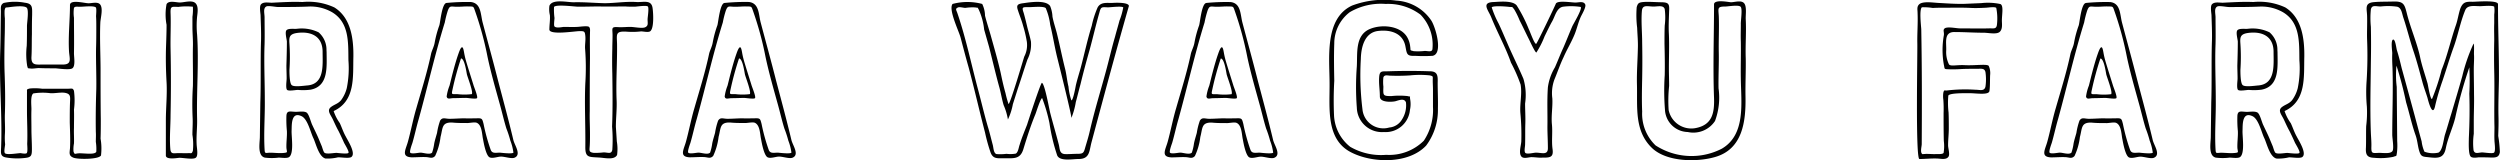
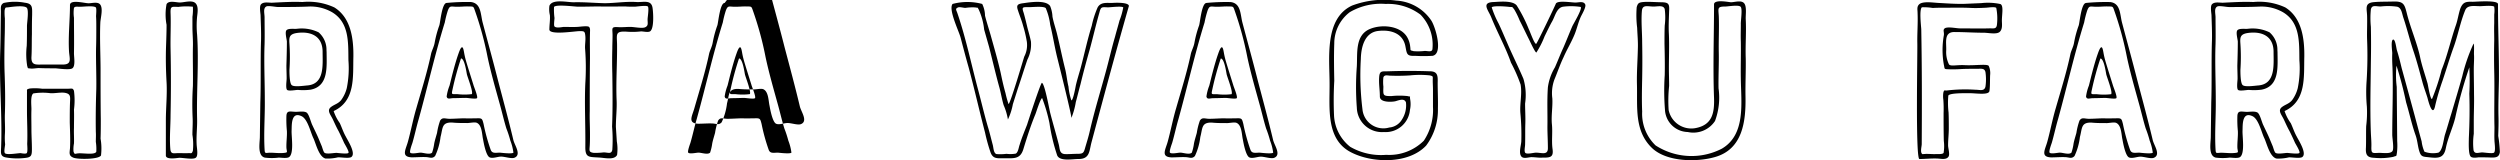
<svg xmlns="http://www.w3.org/2000/svg" width="234.043" height="14.999" viewBox="0 0 234.043 14.999">
-   <path id="パス_1195" data-name="パス 1195" d="M10.956-14.08c.088.11.022.682.022.836.022.33.022.66.022,1.012,0,.66,0,1.3-.022,1.958C10.956-9,11.022-7.7,11-6.424c-.044,1.32-.066,2.662-.044,3.982.022.33,0,.638,0,.946A4.407,4.407,0,0,1,11-.572c-.132.33-1.276.11-1.672.154C9-.4,8.976-.264,8.866-.594a2.853,2.853,0,0,1,.044-.748c.022-.484-.022-.968,0-1.452,0-.572.022-1.144,0-1.716a6.731,6.731,0,0,0,0-1.76c-.11-.286-.2-.2-.55-.2H5.918A5.02,5.02,0,0,0,4.774-6.49c-.352.088-.242.088-.264.418v1.606c0,1.056.066,2.112.022,3.146,0,.176.066.748-.044.88-.088.088-.462.022-.572,0-.264,0-1.32.2-1.474,0-.11-.132.022-.682.022-.836a6.251,6.251,0,0,1-.022-.9c.044-.638-.022-1.276,0-1.914.044-1.232.022-2.486-.022-3.74-.044-1.122-.022-2.31,0-3.432.022-.594.022-1.188.022-1.8a4.44,4.44,0,0,1-.022-.77c.088-.308.066-.22.374-.264.352-.044,1.43-.2,1.694.044.22.22.022,1.408.022,1.716,0,.616,0,1.232-.022,1.848A6.8,6.8,0,0,0,4.532-8.6c.088.264,0,.2.33.242.242.022.528-.044.77-.044.528.022,1.034.022,1.54.022.33.022,1.342.176,1.584,0,.308-.2.154-1.034.154-1.408.022-1.122,0-2.222,0-3.322a3.246,3.246,0,0,1,0-.924c.088-.154.286-.11.506-.11C9.7-14.124,10.736-14.278,10.956-14.08Zm-2.42-.22c0,1.43-.176,2.9-.088,4.356.044.638.286,1.188-.528,1.21H6.05c-.682,0-1.144.11-1.122-.682.044-.7.022-1.452.044-2.156,0-.616,0-1.21.022-1.826,0-.66.066-1.034-.682-1.122a4.984,4.984,0,0,0-1.98.022c-.33.176-.264.462-.264.792-.022,1.3-.022,2.6-.066,3.894-.088,2.926.2,5.874.088,8.8-.022.572-.11.9.528.99A6.2,6.2,0,0,0,4.422,0c.506-.066.55-.264.55-.814,0-.616-.044-1.232-.044-1.848,0-.638-.022-1.254,0-1.892,0-.374-.11-1.276.176-1.474A5.576,5.576,0,0,1,6.71-6.05c.418.022.9-.088,1.3-.044.616.088.55.374.528.924-.022.616-.022,1.232-.022,1.848.022.814.066,1.606.022,2.42-.044.462-.132.726.352.9C9.35.154,11.22.154,11.44-.22A5.506,5.506,0,0,0,11.4-1.8c.022-.616.022-1.21.022-1.826-.022-1.5-.022-3.014-.022-4.532,0-1.5-.088-2.992-.022-4.51.022-.44.308-1.408-.066-1.738-.264-.22-.792-.044-1.078-.066C9.9-14.476,8.536-14.85,8.536-14.3Zm11.506.154A4.685,4.685,0,0,1,20-13.2v.946c0,.616.066,1.254.044,1.87-.022,1.21.022,2.442,0,3.652A27.993,27.993,0,0,0,20.02-3.7c.022.528-.022,1.012-.022,1.54a5.761,5.761,0,0,1,.044,1.5c-.11.286-.11.22-.418.22-.264.022-.55,0-.814,0-.528-.022-.836.176-.88-.4-.088-1.034.022-2.134.022-3.19.044-2.046.044-4.136,0-6.182-.022-1.122.044-2.244,0-3.366-.022-.638.132-.572.726-.55A5.72,5.72,0,0,1,20.042-14.146ZM17.512-.22c0,.418,1.012.242,1.232.22.33-.022,1.364.2,1.584-.022.242-.2.066-.99.066-1.254-.044-.792.066-1.584.044-2.376-.066-2.618.176-5.258,0-7.876a8.716,8.716,0,0,1,0-1.694c.044-.374.154-.99-.176-1.276s-1.056-.044-1.43-.044-1.034-.22-1.254.154a5.2,5.2,0,0,0,0,1.936c0,.638-.022,1.254-.044,1.892-.044,1.166-.022,2.332.044,3.476.066,1.188-.066,2.42-.066,3.608ZM34.606-.462c-.088.132-1.034,0-1.122,0-.264,0-.88.132-1.1,0-.132-.066-.242-.594-.308-.7-.088-.22-.176-.418-.264-.638-.176-.418-.4-.858-.594-1.276-.132-.264-.286-.946-.506-1.144-.22-.176-.726-.088-1.012-.088-.506,0-.858-.176-.9.352a10.675,10.675,0,0,0,.044,1.452c.022.528-.066,1.056-.044,1.584.044.4.154.418-.242.462-.44.044-.88-.022-1.32-.022-.418.022-.462.11-.484-.33-.088-1.54.044-3.1.022-4.642,0-1.716-.088-3.476-.022-5.192.022-.836,0-1.672,0-2.508,0-.352-.154-.836.154-1.012.176-.11.858.044,1.1.044.968,0,1.936,0,2.9-.044a4.075,4.075,0,0,1,2.156.528c1.628.968,1.518,2.838,1.54,4.51a9.377,9.377,0,0,1-.154,2.6,3.271,3.271,0,0,1-.528,1.122c-.286.352-.638.4-.968.66-.4.33,0,.726.2,1.166.176.374.33.726.528,1.078.176.352.352.726.506,1.078C34.254-1.276,34.694-.594,34.606-.462ZM32.56-9.944v-.264a1.452,1.452,0,0,1-.022.308,2.145,2.145,0,0,0-.726-1.848,3.611,3.611,0,0,0-2.046-.33c-.308.022-.858-.066-.99.176-.11.22.044.77.066,1.012,0,.748-.022,1.5-.044,2.244,0,.4.022.814.022,1.232,0,.2-.11.9.044,1.056.154.132.814,0,1.012,0a5.365,5.365,0,0,0,1.188-.022C32.78-6.71,32.56-8.58,32.56-9.944Zm1.232,6.688a4.155,4.155,0,0,1-.572-1.122c2.046-.946,1.8-3.19,1.848-5.082.022-1.672-.22-3.652-1.782-4.62a5.8,5.8,0,0,0-2.992-.506c-.946-.044-1.914.022-2.86.066-.33,0-.814-.11-1.034.176-.132.2-.044.726-.022.968.022.792.066,1.584.044,2.4-.066,1.936,0,3.916-.066,5.808l-.044,3.256c-.022.616-.22,1.716.462,1.892a5.125,5.125,0,0,0,1.3,0c.242,0,.748.088.968-.044.484-.33.22-1.936.242-2.464s-.066-1.848.946-1.364c.572.286.836,1.54,1.1,2.068C31.57-1.3,31.834-.11,32.45.066a4.2,4.2,0,0,0,1.166-.11c.264-.022,1.078.132,1.276-.044.418-.352-.33-1.5-.528-1.892C34.122-2.4,33.99-2.838,33.792-3.256ZM32.186-9.922c0,1.232.2,3.014-1.43,3.146-.308.022-1.276.176-1.474-.044-.2-.2-.2-1.166-.2-1.408a18.09,18.09,0,0,0,0-2.442c-.044-.594-.022-.9.66-1.012C31.086-11.88,32.186-11.4,32.186-9.922ZM50.05-.484c-.11.132-1.056.022-1.254,0-.418,0-.748.11-.88-.286a17.537,17.537,0,0,1-.66-2.4c-.132-.506-.132-.55-.682-.528-.374,0-.726.022-1.078,0-.484,0-.968.044-1.43.044-.418,0-.66-.176-.88.176A6.217,6.217,0,0,0,42.9-2.332c-.088.33-.2.66-.264.99a4.48,4.48,0,0,1-.2.858c-.22.22-.814,0-1.078,0-.2,0-.836.154-.968,0-.088-.11.154-.77.2-.9.22-.748.374-1.5.594-2.244C42.02-6.644,42.7-9.7,43.626-12.672a9.3,9.3,0,0,1,.286-1.122c.176-.44.242-.374.7-.352.44.022.858-.044,1.3-.022.4,0,.4,0,.528.374A30.4,30.4,0,0,1,47.63-9.438c.308,1.452.726,2.9,1.122,4.334.22.77.4,1.584.638,2.354a9.932,9.932,0,0,1,.374,1.144A4.677,4.677,0,0,1,50.05-.484Zm-3.41-5.1c.11-.132-.286-1.056-.33-1.232l-.462-1.474c-.132-.44-.286-.9-.374-1.342-.088-.418-.154-1.32-.572-.11-.4,1.122-.77,2.772-.836,2.992A4.3,4.3,0,0,0,43.8-5.742c.066.308.33.154.66.154.4,0,.77-.022,1.166-.022C45.782-5.61,46.552-5.478,46.64-5.588ZM43.8-14.5c-.44,0-.594,1.8-.682,2.09a9.848,9.848,0,0,0-.44,1.628c-.066.374-.242.682-.33,1.012-.352,1.694-.9,3.432-1.386,5.126-.308,1.034-.506,2.112-.792,3.146-.2.726-.66,1.408.352,1.452.462,0,.924-.044,1.364-.022.352.022.572.176.836-.11a5.772,5.772,0,0,0,.506-1.782c.22-.814.088-1.386,1.1-1.342.44.044.88.044,1.32.044.242.022.748-.11.968-.022.506.22.484,1.1.594,1.562.066.374.264,1.43.572,1.65.264.176.792-.044,1.078-.044.352-.022,1.034.242,1.32.088.616-.286,0-1.122-.132-1.628C49.61-3.5,49.1-5.368,48.62-7.194c-.462-1.826-.968-3.652-1.452-5.478-.2-.77-.132-1.8-1.1-1.914A19.51,19.51,0,0,0,43.8-14.5Zm2.354,8.536a5.606,5.606,0,0,1-1.364,0c-.528,0-.55.066-.44-.44a27.441,27.441,0,0,1,.792-2.9c.33,0,.506,1.254.55,1.474C45.738-7.59,46.31-6.16,46.156-5.962Zm16.478-8.206c.132.132-.022,1.012-.022,1.21,0,.352.088.572-.2.726-.264.154-1.056-.022-1.408-.022-.374,0-.77.044-1.144.022-.7-.044-.528.11-.528.77,0,.4-.022.814-.022,1.232-.022.792-.022,1.584,0,2.354.022,1.672.044,3.3-.022,4.95a14.426,14.426,0,0,1,.022,2.178c-.088.44-.4.242-.814.242a6.654,6.654,0,0,1-.924.044c-.484-.066-.4-.22-.374-.682.022-.374.022-.726.022-1.078,0-.726-.044-1.43-.022-2.134,0-1.65,0-3.322.022-4.972,0-.792-.022-1.562,0-2.354,0-.2.044-.44-.088-.572-.154-.132-.924,0-1.122,0-.418.022-.836,0-1.254,0-.2.022-.7.132-.858-.044-.088-.088,0-.66,0-.792a5.578,5.578,0,0,1-.044-1.034c.2-.264,1.936-.022,2.266-.022.66,0,1.32-.022,1.958-.022.814.022,1.628,0,2.464,0,.286.022.572.022.836.022C61.578-14.146,62.48-14.3,62.634-14.168Zm-9.218,2.156c0,.55,2.4.154,2.816.154.44,0,.506,0,.55.44.044.4-.044.792-.022,1.188A22.668,22.668,0,0,1,56.782-7c-.088,1.958.022,3.96,0,5.918-.022,1.1.33.99,1.3,1.056.506.022,1.408.264,1.672-.242A4.149,4.149,0,0,0,59.73-1.54L59.642-2.9c0-.858.11-1.694.066-2.552-.066-1.738.066-3.5.044-5.214-.022-.9-.176-1.21.9-1.144A6.841,6.841,0,0,0,62-11.836c.22,0,.638.11.836,0,.4-.242.308-1.738.242-2.178-.11-.836-.88-.528-1.518-.572-1.012-.066-2,.11-2.992.11-.946-.022-1.892-.11-2.838-.088-.594.022-2.024-.352-2.31.33a2.376,2.376,0,0,0,.044.88C53.5-12.892,53.416-12.474,53.416-12.012ZM76.076-.484c-.11.132-1.056.022-1.254,0-.418,0-.748.11-.88-.286a17.537,17.537,0,0,1-.66-2.4c-.132-.506-.132-.55-.682-.528-.374,0-.726.022-1.078,0-.484,0-.968.044-1.43.044-.418,0-.66-.176-.88.176a6.217,6.217,0,0,0-.286,1.144c-.088.33-.2.66-.264.99a4.48,4.48,0,0,1-.2.858c-.22.22-.814,0-1.078,0-.2,0-.836.154-.968,0-.088-.11.154-.77.2-.9.22-.748.374-1.5.594-2.244.836-3.014,1.518-6.072,2.442-9.042a9.305,9.305,0,0,1,.286-1.122c.176-.44.242-.374.7-.352.44.022.858-.044,1.3-.022.4,0,.4,0,.528.374a30.4,30.4,0,0,1,1.188,4.356c.308,1.452.726,2.9,1.122,4.334.22.77.4,1.584.638,2.354a9.931,9.931,0,0,1,.374,1.144A4.677,4.677,0,0,1,76.076-.484Zm-3.41-5.1c.11-.132-.286-1.056-.33-1.232l-.462-1.474c-.132-.44-.286-.9-.374-1.342-.088-.418-.154-1.32-.572-.11-.4,1.122-.77,2.772-.836,2.992a4.3,4.3,0,0,0-.264,1.012c.066.308.33.154.66.154.4,0,.77-.022,1.166-.022C71.808-5.61,72.578-5.478,72.666-5.588ZM69.828-14.5c-.44,0-.594,1.8-.682,2.09a9.848,9.848,0,0,0-.44,1.628c-.066.374-.242.682-.33,1.012-.352,1.694-.9,3.432-1.386,5.126C66.682-3.608,66.484-2.53,66.2-1.5c-.2.726-.66,1.408.352,1.452.462,0,.924-.044,1.364-.022.352.022.572.176.836-.11a5.772,5.772,0,0,0,.506-1.782c.22-.814.088-1.386,1.1-1.342.44.044.88.044,1.32.044.242.022.748-.11.968-.022.506.22.484,1.1.594,1.562.066.374.264,1.43.572,1.65.264.176.792-.044,1.078-.044.352-.022,1.034.242,1.32.088.616-.286,0-1.122-.132-1.628-.44-1.848-.946-3.718-1.43-5.544-.462-1.826-.968-3.652-1.452-5.478-.2-.77-.132-1.8-1.1-1.914A19.51,19.51,0,0,0,69.828-14.5Zm2.354,8.536a5.606,5.606,0,0,1-1.364,0c-.528,0-.55.066-.44-.44a27.443,27.443,0,0,1,.792-2.9c.33,0,.506,1.254.55,1.474C71.764-7.59,72.336-6.16,72.182-5.962ZM107.14-14.08a6.242,6.242,0,0,1-.352,1.232c-.132.506-.286,1.012-.418,1.518-.286.968-.506,1.936-.77,2.926-.528,1.98-1.144,3.938-1.606,5.962-.11.484-.264.968-.4,1.43-.154.572-.2.638-.792.638-.374,0-.814.044-1.166.022-.506-.066-.418-.528-.55-.968-.242-.946-.528-1.892-.77-2.838-.088-.308-.528-2.816-.792-2.86-.11-.022-1.276,3.564-1.386,3.916-.242.616-.506,1.254-.7,1.892-.088.242-.132.682-.352.814a2.934,2.934,0,0,1-.88.022,4.569,4.569,0,0,1-.946.022C95-.462,95-.9,94.93-1.188c-.154-.572-.286-1.144-.462-1.716-.33-1.122-.594-2.266-.9-3.41-.638-2.376-1.144-4.84-1.936-7.172-.11-.352-.264-.462.044-.594.154-.066.528.044.682.044a4.407,4.407,0,0,1,.924-.044c.352.066.176-.044.33.2a6.043,6.043,0,0,1,.506,1.87c.154.55.308,1.078.462,1.628.308,1.21.594,2.442.924,3.652.176.594.264,1.21.44,1.8a5.728,5.728,0,0,1,.4,1.342,5.736,5.736,0,0,0,.462-1.43l.462-1.452c.308-.9.594-1.826.9-2.728a3.087,3.087,0,0,0,.33-1.694c-.088-.44-.22-.88-.33-1.3-.11-.462-.22-.924-.352-1.386-.2-.572-.088-.528.528-.528.33,0,1.32-.11,1.54.088a5.825,5.825,0,0,1,.418,1.562c.242.99.4,2,.638,2.992.132.528,1.43,5.7,1.342,5.742a7.043,7.043,0,0,0,.418-1.5c.154-.55.286-1.122.44-1.672.264-1.1.55-2.156.858-3.234.308-1.122.572-2.288.9-3.432.154-.594.2-.55.792-.528C105.886-14.08,107.03-14.234,107.14-14.08Zm.528-.132c0-.374-1.386-.308-1.584-.286-.528,0-1.056-.088-1.342.418a8.688,8.688,0,0,0-.55,1.716c-.4,1.276-.682,2.618-1.034,3.938-.154.55-.33,1.1-.462,1.672,0,.022-.264,1.474-.418,1.364a5.7,5.7,0,0,1-.264-1.276c-.132-.528-.176-1.078-.308-1.628-.286-1.122-.506-2.266-.792-3.41-.132-.506-.308-1.012-.4-1.518a2.954,2.954,0,0,0-.22-.99c-.418-.594-1.87-.352-2.508-.264-.506.066-.682.154-.506.66.154.484.352.946.484,1.452a11.377,11.377,0,0,1,.352,1.5,2.335,2.335,0,0,1-.242,1.386c-.088.264-1.32,4.466-1.474,4.444a9.881,9.881,0,0,1-.286-1.034c-.176-.616-.308-1.21-.44-1.848-.264-1.188-.616-2.376-.946-3.564-.176-.616-.374-1.21-.528-1.826a2.613,2.613,0,0,0-.264-1.1,5.38,5.38,0,0,0-2.772,0c-.418.506.594,2.552.748,3.146.242.924.484,1.848.748,2.772.55,2.046,1.012,4.092,1.54,6.116A16.27,16.27,0,0,0,94.71-.528c.22.616.594.572,1.166.572C96.822.022,97.482.2,97.79-.814c.33-1.078.682-2.2,1.122-3.256.066-.154.484-1.518.638-1.518a14.949,14.949,0,0,1,.682,2.332,17.449,17.449,0,0,0,.726,3.036c.264.572,1.43.33,2,.33,1.056,0,.99-.726,1.21-1.562C105.314-5.72,106.458-9.988,107.668-14.212ZM121.176-.484c-.11.132-1.056.022-1.254,0-.418,0-.748.11-.88-.286a17.536,17.536,0,0,1-.66-2.4c-.132-.506-.132-.55-.682-.528-.374,0-.726.022-1.078,0-.484,0-.968.044-1.43.044-.418,0-.66-.176-.88.176a6.217,6.217,0,0,0-.286,1.144c-.088.33-.2.66-.264.99a4.48,4.48,0,0,1-.2.858c-.22.22-.814,0-1.078,0-.2,0-.836.154-.968,0-.088-.11.154-.77.2-.9.22-.748.374-1.5.594-2.244.836-3.014,1.518-6.072,2.442-9.042a9.305,9.305,0,0,1,.286-1.122c.176-.44.242-.374.7-.352.44.022.858-.044,1.3-.022.4,0,.4,0,.528.374a30.4,30.4,0,0,1,1.188,4.356c.308,1.452.726,2.9,1.122,4.334.22.77.4,1.584.638,2.354a9.931,9.931,0,0,1,.374,1.144A4.677,4.677,0,0,1,121.176-.484Zm-3.41-5.1c.11-.132-.286-1.056-.33-1.232l-.462-1.474c-.132-.44-.286-.9-.374-1.342-.088-.418-.154-1.32-.572-.11-.4,1.122-.77,2.772-.836,2.992a4.3,4.3,0,0,0-.264,1.012c.066.308.33.154.66.154.4,0,.77-.022,1.166-.022C116.908-5.61,117.678-5.478,117.766-5.588Zm-2.838-8.91c-.44,0-.594,1.8-.682,2.09a9.848,9.848,0,0,0-.44,1.628c-.066.374-.242.682-.33,1.012-.352,1.694-.9,3.432-1.386,5.126-.308,1.034-.506,2.112-.792,3.146-.2.726-.66,1.408.352,1.452.462,0,.924-.044,1.364-.022.352.022.572.176.836-.11a5.772,5.772,0,0,0,.506-1.782c.22-.814.088-1.386,1.1-1.342.44.044.88.044,1.32.044.242.022.748-.11.968-.022.506.22.484,1.1.594,1.562.066.374.264,1.43.572,1.65.264.176.792-.044,1.078-.044.352-.022,1.034.242,1.32.088.616-.286,0-1.122-.132-1.628-.44-1.848-.946-3.718-1.43-5.544-.462-1.826-.968-3.652-1.452-5.478-.2-.77-.132-1.8-1.1-1.914A19.51,19.51,0,0,0,114.928-14.5Zm2.354,8.536a5.606,5.606,0,0,1-1.364,0c-.528,0-.55.066-.44-.44a27.443,27.443,0,0,1,.792-2.9c.33,0,.506,1.254.55,1.474C116.864-7.59,117.436-6.16,117.282-5.962Zm18.81-4.29c0,.4-.4.242-.726.242a5.487,5.487,0,0,1-1.034.022c-.4-.11-.264-.022-.33-.44a2.181,2.181,0,0,0-.286-.88c-.638-1.078-2.376-1.21-3.454-.77-1.43.572-1.188,2.266-1.254,3.5a25.566,25.566,0,0,0,0,3.894,2.352,2.352,0,0,0,2.53,2.266,2.279,2.279,0,0,0,2.442-2.068,2.5,2.5,0,0,0,.022-.99c-.066-.4.11-.2-.242-.308a7,7,0,0,0-1.518,0c-.814,0-.77-.066-.748-.88a3.917,3.917,0,0,1,0-.88c.11-.242.33-.176.594-.154a18.164,18.164,0,0,0,1.892-.022,8.855,8.855,0,0,1,1.87,0c.33.088.264.088.264.484,0,.286.022.572.022.858v1.606a5.19,5.19,0,0,1-.858,3.168,4.588,4.588,0,0,1-3.52,1.32,5.762,5.762,0,0,1-3.366-.748,3.972,3.972,0,0,1-1.518-2.926,32.149,32.149,0,0,1,.022-3.256c-.022-1.166-.044-2.332,0-3.5a3.668,3.668,0,0,1,1.452-2.926,5.777,5.777,0,0,1,3.366-.77A5.037,5.037,0,0,1,134.97-13.4,4.024,4.024,0,0,1,136.092-10.252ZM131.164-5.72c.022.594,1.254.484,1.474.418.374-.11.814-.286.968.11a2.431,2.431,0,0,1-.374,1.606,1.523,1.523,0,0,1-1.188.748,1.965,1.965,0,0,1-2.508-1.694,25.864,25.864,0,0,1-.154-4.708c.022-1.078.33-2.508,1.65-2.64,1.166-.132,2.31.22,2.53,1.474.132.66.11.9.88.858a13.757,13.757,0,0,0,1.65,0c1.012-.176.308-2.64-.11-3.3a4.231,4.231,0,0,0-3.278-1.87,8.526,8.526,0,0,0-4.136.462c-2.618,1.21-2.112,4.95-2.112,7.3.022,2.266-.374,5.236,2.024,6.446,1.958,1.012,5.368,1.122,7.018-.638a5.554,5.554,0,0,0,1.1-3.476c.022-.792-.022-1.606-.022-2.4.022-.66,0-1.078-.748-1.078-1.276-.044-2.574-.044-3.85,0-.594.022-.836-.088-.88.55C131.054-6.886,131.164-6.38,131.164-5.72Zm18.81-8.4c.132.22-.682,1.562-.792,1.8-.286.66-.55,1.342-.836,2-.286.616-.528,1.254-.792,1.848a4.889,4.889,0,0,0-.66,1.87c-.088,1.232-.022,2.464-.044,3.7,0,.66.044,1.342.044,2,0,.682-.572.418-1.122.418-.2,0-.836.176-.99.022-.132-.132-.022-.594-.022-.77.022-.66,0-1.32.022-1.958s-.022-1.254-.022-1.892a5.416,5.416,0,0,0-.154-2.31c-.484-1.144-1.056-2.266-1.54-3.41-.264-.594-.506-1.188-.792-1.782a9.224,9.224,0,0,1-.638-1.5c.11-.176,1.342-.088,1.65-.044.33.022.242-.044.462.242a7.514,7.514,0,0,1,.506,1.034c.286.55.55,1.122.836,1.694.066.11.594,1.3.726,1.3a8.155,8.155,0,0,0,.77-1.518c.242-.484.462-.968.726-1.43.264-.484.418-1.254,1.012-1.342A5.87,5.87,0,0,1,149.974-14.124Zm-2.31-.33c-.044.066.11-.2,0,0-.022.044.022-.022,0-.044.022.022-1.8,3.828-1.87,3.828-.176,0-.572-1.166-.682-1.364a13.45,13.45,0,0,0-1.144-2.244c-.418-.484-1.628-.33-2.222-.308-1.1.066-.418.77-.154,1.43.572,1.43,1.342,2.794,1.848,4.246a14.1,14.1,0,0,1,.9,2.046c.154.88-.088,1.782-.022,2.662a21.1,21.1,0,0,1,.088,2.618c0,.374-.286,1.144.022,1.474.22.22.66.044.924.044.352,0,.66.066,1.012.044.7,0,1.078,0,.968-.792-.11-.77.022-1.562-.066-2.376-.066-.792.088-1.584.044-2.376a3.7,3.7,0,0,1,.2-1.782c.286-.682.528-1.408.858-2.09.286-.66.66-1.276.946-1.936.286-.616.4-1.3.7-1.914.088-.176.484-.858.374-1.078-.154-.33-.594-.176-.9-.176C149.226-14.52,147.84-14.762,147.664-14.454Zm17.27.308c.2.176,0,1.364.022,1.628,0,.55-.022,1.078,0,1.628.022,1.144-.022,2.31,0,3.476.022,2.244.484,5.236-1.782,6.556a6.2,6.2,0,0,1-6.2-.308,4.115,4.115,0,0,1-1.254-3.168c-.044-1.012-.022-2.068,0-3.08q.033-1.683,0-3.366c0-.968-.11-2.046-.022-3.014.066-.572.55-.374,1.034-.374.418.022.968-.176,1.1.242a6.011,6.011,0,0,1,0,1.54c-.022.572-.022,1.122-.022,1.672.022.99.044,1.98.022,2.97a22.667,22.667,0,0,0,.022,3.234,2.187,2.187,0,0,0,2.134,2.09,2.43,2.43,0,0,0,2.552-1.034,6.249,6.249,0,0,0,.33-3.058c-.022-1.122.044-2.244.022-3.366s.044-2.266,0-3.41c-.044-.726-.154-.88.616-.88C163.768-14.168,164.736-14.344,164.934-14.146Zm-2.486-.22c0,2.9-.11,5.852,0,8.756.044,1.386-.154,2.508-1.694,2.816A2.164,2.164,0,0,1,158.2-4.466a13,13,0,0,1,.044-2.266c0-.55-.022-1.1-.022-1.65,0-1.056.044-2.134,0-3.19-.044-.748,0-1.452.022-2.178.044-.66-.066-.792-.66-.814-.55,0-1.232-.066-1.76-.022-.4.044-.506.088-.616.484a9.5,9.5,0,0,0,.044,1.936c.022.638.088,1.254.066,1.892-.022,1.1-.11,2.222-.088,3.322.066,2.178-.286,4.444,1.452,6.072,1.364,1.254,4.114,1.3,5.83.814,2.618-.726,2.926-3.344,2.882-5.676-.022-1.188.044-2.376.022-3.586-.044-1.21.066-2.442,0-3.652-.022-.4.132-1.276-.2-1.54-.286-.242-.858-.044-1.188-.044C163.768-14.586,162.448-14.85,162.448-14.366Zm26.422.33a5.046,5.046,0,0,1,.066,1.54c-.044.484-.33.352-.748.374-.9.022-1.8,0-2.706,0-.352,0-1.1-.176-1.408-.022-.242.154-.066.352-.11.66a7.822,7.822,0,0,0,0,2.772c.088.4,0,.4.418.418a11.614,11.614,0,0,0,1.232-.022c.484-.022.968-.022,1.474-.022.4,0,.682-.066.77.308a4.722,4.722,0,0,1,0,1.364c-.11.462-.528.286-.968.286a14.577,14.577,0,0,0-2.6.066c-.264.044-.286-.11-.374.2a2.361,2.361,0,0,0,0,.682,11.515,11.515,0,0,1,.022,1.232c0,.88,0,1.738.022,2.618a3.805,3.805,0,0,1-.022,1.122c-.132.154-.594.088-.814.11-.264,0-.528-.022-.792-.022-.044,0-.352.022-.374.022-.242-.154-.066-.7-.066-.946.022-3.586.022-7.172-.044-10.758-.022-.33-.2-1.87.066-2.046a5.565,5.565,0,0,1,1.012.066c.4-.022.77-.022,1.166-.022.814,0,1.628-.022,2.442.022.462.022.9,0,1.364-.022C188.078-14.058,188.738-14.168,188.87-14.036ZM181.676.11c.55,0,1.1-.066,1.65-.044.308,0,.836.154,1.056-.154.176-.2-.022-.814-.022-1.078,0-.55.066-1.034.066-1.562,0-.506,0-1.012-.022-1.518a7.6,7.6,0,0,1-.022-1.584c.154-.242,1.452-.22,2-.22.616,0,1.782.2,1.848-.2.066-.374.044-1.078.066-1.5a1.644,1.644,0,0,0-.132-.858c-.154-.2-1.254-.022-2.2-.066-.814-.044-1.32.132-1.518-.066a2.6,2.6,0,0,1-.264-1.276c.044-.726-.264-1.782.792-1.76.9,0,1.826.066,2.75.066.374,0,1.144.176,1.452-.066.308-.264.22-.748.22-1.078,0-.572.176-1.386-.132-1.54a5.506,5.506,0,0,0-1.8-.088l-1.562.066c-.836.022-1.672-.044-2.508-.088-.418-.022-1.408-.176-1.738.132-.242.22-.154.506-.154.792.044.99-.044,1.936-.022,2.9C181.5-9.592,181.3.11,181.676.11Zm21.846-.594c-.11.132-1.056.022-1.254,0-.418,0-.748.11-.88-.286a17.534,17.534,0,0,1-.66-2.4c-.132-.506-.132-.55-.682-.528-.374,0-.726.022-1.078,0-.484,0-.968.044-1.43.044-.418,0-.66-.176-.88.176a6.218,6.218,0,0,0-.286,1.144c-.088.33-.2.66-.264.99a4.479,4.479,0,0,1-.2.858c-.22.22-.814,0-1.078,0-.2,0-.836.154-.968,0-.088-.11.154-.77.2-.9.22-.748.374-1.5.594-2.244.836-3.014,1.518-6.072,2.442-9.042a9.307,9.307,0,0,1,.286-1.122c.176-.44.242-.374.7-.352.44.022.858-.044,1.3-.022.4,0,.4,0,.528.374A30.4,30.4,0,0,1,201.1-9.438c.308,1.452.726,2.9,1.122,4.334.22.77.4,1.584.638,2.354a9.934,9.934,0,0,1,.374,1.144A4.676,4.676,0,0,1,203.522-.484Zm-3.41-5.1c.11-.132-.286-1.056-.33-1.232l-.462-1.474c-.132-.44-.286-.9-.374-1.342-.088-.418-.154-1.32-.572-.11-.4,1.122-.77,2.772-.836,2.992a4.3,4.3,0,0,0-.264,1.012c.066.308.33.154.66.154.4,0,.77-.022,1.166-.022C199.254-5.61,200.024-5.478,200.112-5.588Zm-2.838-8.91c-.44,0-.594,1.8-.682,2.09a9.848,9.848,0,0,0-.44,1.628c-.066.374-.242.682-.33,1.012-.352,1.694-.9,3.432-1.386,5.126-.308,1.034-.506,2.112-.792,3.146-.2.726-.66,1.408.352,1.452.462,0,.924-.044,1.364-.022.352.022.572.176.836-.11a5.772,5.772,0,0,0,.506-1.782c.22-.814.088-1.386,1.1-1.342.44.044.88.044,1.32.044.242.022.748-.11.968-.022.506.22.484,1.1.594,1.562.066.374.264,1.43.572,1.65.264.176.792-.044,1.078-.044.352-.022,1.034.242,1.32.088.616-.286,0-1.122-.132-1.628-.44-1.848-.946-3.718-1.43-5.544-.462-1.826-.968-3.652-1.452-5.478-.2-.77-.132-1.8-1.1-1.914A19.51,19.51,0,0,0,197.274-14.5Zm2.354,8.536a5.606,5.606,0,0,1-1.364,0c-.528,0-.55.066-.44-.44a27.443,27.443,0,0,1,.792-2.9c.33,0,.506,1.254.55,1.474C199.21-7.59,199.782-6.16,199.628-5.962Zm17.622,5.5c-.088.132-1.034,0-1.122,0-.264,0-.88.132-1.1,0-.132-.066-.242-.594-.308-.7-.088-.22-.176-.418-.264-.638-.176-.418-.4-.858-.594-1.276-.132-.264-.286-.946-.506-1.144-.22-.176-.726-.088-1.012-.088-.506,0-.858-.176-.9.352a10.673,10.673,0,0,0,.044,1.452c.022.528-.066,1.056-.044,1.584.044.4.154.418-.242.462-.44.044-.88-.022-1.32-.022-.418.022-.462.11-.484-.33-.088-1.54.044-3.1.022-4.642,0-1.716-.088-3.476-.022-5.192.022-.836,0-1.672,0-2.508,0-.352-.154-.836.154-1.012.176-.11.858.044,1.1.044.968,0,1.936,0,2.9-.044a4.075,4.075,0,0,1,2.156.528c1.628.968,1.518,2.838,1.54,4.51a9.377,9.377,0,0,1-.154,2.6,3.271,3.271,0,0,1-.528,1.122c-.286.352-.638.4-.968.66-.4.33,0,.726.2,1.166.176.374.33.726.528,1.078.176.352.352.726.506,1.078C216.9-1.276,217.338-.594,217.25-.462ZM215.2-9.944v-.264a1.452,1.452,0,0,1-.022.308,2.145,2.145,0,0,0-.726-1.848,3.611,3.611,0,0,0-2.046-.33c-.308.022-.858-.066-.99.176-.11.22.044.77.066,1.012,0,.748-.022,1.5-.044,2.244,0,.4.022.814.022,1.232,0,.2-.11.9.044,1.056.154.132.814,0,1.012,0a5.365,5.365,0,0,0,1.188-.022C215.424-6.71,215.2-8.58,215.2-9.944Zm1.232,6.688a4.155,4.155,0,0,1-.572-1.122c2.046-.946,1.8-3.19,1.848-5.082.022-1.672-.22-3.652-1.782-4.62a5.8,5.8,0,0,0-2.992-.506c-.946-.044-1.914.022-2.86.066-.33,0-.814-.11-1.034.176-.132.2-.044.726-.022.968.022.792.066,1.584.044,2.4-.066,1.936,0,3.916-.066,5.808l-.044,3.256c-.022.616-.22,1.716.462,1.892a5.125,5.125,0,0,0,1.3,0c.242,0,.748.088.968-.044.484-.33.22-1.936.242-2.464s-.066-1.848.946-1.364c.572.286.836,1.54,1.1,2.068.242.528.506,1.716,1.122,1.892a4.2,4.2,0,0,0,1.166-.11c.264-.022,1.078.132,1.276-.044.418-.352-.33-1.5-.528-1.892C216.766-2.4,216.634-2.838,216.436-3.256ZM214.83-9.922c0,1.232.2,3.014-1.43,3.146-.308.022-1.276.176-1.474-.044-.2-.2-.2-1.166-.2-1.408a18.088,18.088,0,0,0,0-2.442c-.044-.594-.022-.9.66-1.012C213.73-11.88,214.83-11.4,214.83-9.922Zm20.658-4.224a2.673,2.673,0,0,1,0,.726v.814c-.022.528,0,1.078,0,1.606-.022.99-.022,1.958,0,2.948.044,1.716-.022,3.454.022,5.17,0,.418-.022.836,0,1.254,0,.22.132.99-.044,1.144-.132.11-.924-.022-1.122-.022-.374.022-.682.176-.792-.2a6.029,6.029,0,0,1,.022-1.54V-3.432c0-.836.044-1.672.022-2.508,0-.792-.022-1.584-.022-2.376,0-.44.044-.88.022-1.32-.022-.132.044-1.012-.044-1.056A16.09,16.09,0,0,0,232.5-7.656c-.33,1.188-.682,2.354-1.034,3.542-.2.638-.374,1.276-.572,1.892-.154.462-.22,1.54-.638,1.738a2.353,2.353,0,0,1-1.3-.088,3.3,3.3,0,0,1-.264-.968l-.242-.88c-.528-2-1.078-3.982-1.628-5.984-.132-.55-.264-1.1-.44-1.65-.066-.2-.154-1.1-.374-1.012-.22.11-.066,1.078-.066,1.276-.022.484,0,.924.022,1.386.066,2.068-.022,4.18-.022,6.248,0,.308.176,1.276.022,1.518-.2.308-.968.154-1.32.176-.55.022-.66.066-.66-.484.022-.462-.022-.9-.044-1.364-.088-2.2-.022-4.466,0-6.666.022-1.1.022-2.178,0-3.278a8.271,8.271,0,0,1,0-1.65c.11-.44.462-.264.924-.264a6,6,0,0,1,1.54.022c.418.11.44.638.594,1.078.33.99.572,2,.9,2.992.33.968.594,1.98.858,2.948.132.506.33,1.012.484,1.518.2.792.528,1.716.726.7a22.757,22.757,0,0,1,.682-2.31c.352-1.034.66-2.09,1.034-3.124.418-1.144.638-2.4,1.1-3.5.22-.484.858-.352,1.364-.352C234.366-14.19,235.334-14.3,235.488-14.146Zm.352-.242c0-.4-2.068-.22-2.376-.22-.616-.022-.9.022-1.144.616-.176.506-.242,1.056-.418,1.562-.484,1.386-.792,2.838-1.342,4.2a19.816,19.816,0,0,1-.9,2.728c-.176,0-.374-1.342-.418-1.474-.22-.77-.484-1.518-.66-2.288-.286-1.452-.946-2.882-1.3-4.356-.2-.792-.33-1.034-1.232-1.012-.616.022-1.3,0-1.914.066-.792.11-.572.594-.55,1.276.022.748-.022,1.474,0,2.222a37.462,37.462,0,0,1-.044,3.85,14.813,14.813,0,0,0,.022,2.42A10.144,10.144,0,0,1,223.5-2.97c-.022.66,0,1.32-.022,2-.044.66.088.946.77.968a6,6,0,0,0,1.782-.088c.352-.132.286,0,.352-.418a5.609,5.609,0,0,0,.022-1.056l-.044-5.082a8.587,8.587,0,0,1-.022-1.98,33.78,33.78,0,0,1,.9,3.432c.308,1.012.528,2.068.88,3.058.176.484.2.968.33,1.43.154.528.264.594.77.638.946.11,1.54.176,1.738-.836.2-.99.638-1.87.88-2.838a43.3,43.3,0,0,1,1.32-4.73,23,23,0,0,1,0,2.464c.044,1.386.022,2.772-.044,4.158,0,.308-.066,1.5.176,1.738.154.154.594.088.726.066.352,0,.814,0,1.21.022.462,0,.726-.044.792-.528a11.9,11.9,0,0,0-.154-1.5c.022-.638.044-1.276.022-1.914-.022-1.1.022-2.2.044-3.3C235.95-9.636,235.84-12.012,235.84-14.388Z" transform="translate(-1.985 14.775)" />
+   <path id="パス_1195" data-name="パス 1195" d="M10.956-14.08c.088.11.022.682.022.836.022.33.022.66.022,1.012,0,.66,0,1.3-.022,1.958C10.956-9,11.022-7.7,11-6.424c-.044,1.32-.066,2.662-.044,3.982.022.33,0,.638,0,.946A4.407,4.407,0,0,1,11-.572c-.132.33-1.276.11-1.672.154C9-.4,8.976-.264,8.866-.594a2.853,2.853,0,0,1,.044-.748c.022-.484-.022-.968,0-1.452,0-.572.022-1.144,0-1.716a6.731,6.731,0,0,0,0-1.76c-.11-.286-.2-.2-.55-.2H5.918A5.02,5.02,0,0,0,4.774-6.49c-.352.088-.242.088-.264.418v1.606c0,1.056.066,2.112.022,3.146,0,.176.066.748-.044.88-.088.088-.462.022-.572,0-.264,0-1.32.2-1.474,0-.11-.132.022-.682.022-.836a6.251,6.251,0,0,1-.022-.9c.044-.638-.022-1.276,0-1.914.044-1.232.022-2.486-.022-3.74-.044-1.122-.022-2.31,0-3.432.022-.594.022-1.188.022-1.8a4.44,4.44,0,0,1-.022-.77c.088-.308.066-.22.374-.264.352-.044,1.43-.2,1.694.044.22.22.022,1.408.022,1.716,0,.616,0,1.232-.022,1.848A6.8,6.8,0,0,0,4.532-8.6c.088.264,0,.2.33.242.242.022.528-.044.77-.044.528.022,1.034.022,1.54.022.33.022,1.342.176,1.584,0,.308-.2.154-1.034.154-1.408.022-1.122,0-2.222,0-3.322a3.246,3.246,0,0,1,0-.924c.088-.154.286-.11.506-.11C9.7-14.124,10.736-14.278,10.956-14.08Zm-2.42-.22c0,1.43-.176,2.9-.088,4.356.044.638.286,1.188-.528,1.21H6.05c-.682,0-1.144.11-1.122-.682.044-.7.022-1.452.044-2.156,0-.616,0-1.21.022-1.826,0-.66.066-1.034-.682-1.122a4.984,4.984,0,0,0-1.98.022c-.33.176-.264.462-.264.792-.022,1.3-.022,2.6-.066,3.894-.088,2.926.2,5.874.088,8.8-.022.572-.11.9.528.99A6.2,6.2,0,0,0,4.422,0c.506-.066.55-.264.55-.814,0-.616-.044-1.232-.044-1.848,0-.638-.022-1.254,0-1.892,0-.374-.11-1.276.176-1.474A5.576,5.576,0,0,1,6.71-6.05c.418.022.9-.088,1.3-.044.616.088.55.374.528.924-.022.616-.022,1.232-.022,1.848.022.814.066,1.606.022,2.42-.044.462-.132.726.352.9C9.35.154,11.22.154,11.44-.22A5.506,5.506,0,0,0,11.4-1.8c.022-.616.022-1.21.022-1.826-.022-1.5-.022-3.014-.022-4.532,0-1.5-.088-2.992-.022-4.51.022-.44.308-1.408-.066-1.738-.264-.22-.792-.044-1.078-.066C9.9-14.476,8.536-14.85,8.536-14.3Zm11.506.154A4.685,4.685,0,0,1,20-13.2v.946c0,.616.066,1.254.044,1.87-.022,1.21.022,2.442,0,3.652A27.993,27.993,0,0,0,20.02-3.7c.022.528-.022,1.012-.022,1.54a5.761,5.761,0,0,1,.044,1.5c-.11.286-.11.22-.418.22-.264.022-.55,0-.814,0-.528-.022-.836.176-.88-.4-.088-1.034.022-2.134.022-3.19.044-2.046.044-4.136,0-6.182-.022-1.122.044-2.244,0-3.366-.022-.638.132-.572.726-.55A5.72,5.72,0,0,1,20.042-14.146ZM17.512-.22c0,.418,1.012.242,1.232.22.33-.022,1.364.2,1.584-.022.242-.2.066-.99.066-1.254-.044-.792.066-1.584.044-2.376-.066-2.618.176-5.258,0-7.876a8.716,8.716,0,0,1,0-1.694c.044-.374.154-.99-.176-1.276s-1.056-.044-1.43-.044-1.034-.22-1.254.154a5.2,5.2,0,0,0,0,1.936c0,.638-.022,1.254-.044,1.892-.044,1.166-.022,2.332.044,3.476.066,1.188-.066,2.42-.066,3.608ZM34.606-.462c-.088.132-1.034,0-1.122,0-.264,0-.88.132-1.1,0-.132-.066-.242-.594-.308-.7-.088-.22-.176-.418-.264-.638-.176-.418-.4-.858-.594-1.276-.132-.264-.286-.946-.506-1.144-.22-.176-.726-.088-1.012-.088-.506,0-.858-.176-.9.352a10.675,10.675,0,0,0,.044,1.452c.022.528-.066,1.056-.044,1.584.044.4.154.418-.242.462-.44.044-.88-.022-1.32-.022-.418.022-.462.11-.484-.33-.088-1.54.044-3.1.022-4.642,0-1.716-.088-3.476-.022-5.192.022-.836,0-1.672,0-2.508,0-.352-.154-.836.154-1.012.176-.11.858.044,1.1.044.968,0,1.936,0,2.9-.044a4.075,4.075,0,0,1,2.156.528c1.628.968,1.518,2.838,1.54,4.51a9.377,9.377,0,0,1-.154,2.6,3.271,3.271,0,0,1-.528,1.122c-.286.352-.638.4-.968.66-.4.33,0,.726.2,1.166.176.374.33.726.528,1.078.176.352.352.726.506,1.078C34.254-1.276,34.694-.594,34.606-.462ZM32.56-9.944v-.264a1.452,1.452,0,0,1-.022.308,2.145,2.145,0,0,0-.726-1.848,3.611,3.611,0,0,0-2.046-.33c-.308.022-.858-.066-.99.176-.11.22.044.77.066,1.012,0,.748-.022,1.5-.044,2.244,0,.4.022.814.022,1.232,0,.2-.11.9.044,1.056.154.132.814,0,1.012,0a5.365,5.365,0,0,0,1.188-.022C32.78-6.71,32.56-8.58,32.56-9.944Zm1.232,6.688a4.155,4.155,0,0,1-.572-1.122c2.046-.946,1.8-3.19,1.848-5.082.022-1.672-.22-3.652-1.782-4.62a5.8,5.8,0,0,0-2.992-.506c-.946-.044-1.914.022-2.86.066-.33,0-.814-.11-1.034.176-.132.2-.044.726-.022.968.022.792.066,1.584.044,2.4-.066,1.936,0,3.916-.066,5.808l-.044,3.256c-.022.616-.22,1.716.462,1.892a5.125,5.125,0,0,0,1.3,0c.242,0,.748.088.968-.044.484-.33.22-1.936.242-2.464s-.066-1.848.946-1.364c.572.286.836,1.54,1.1,2.068C31.57-1.3,31.834-.11,32.45.066a4.2,4.2,0,0,0,1.166-.11c.264-.022,1.078.132,1.276-.044.418-.352-.33-1.5-.528-1.892C34.122-2.4,33.99-2.838,33.792-3.256ZM32.186-9.922c0,1.232.2,3.014-1.43,3.146-.308.022-1.276.176-1.474-.044-.2-.2-.2-1.166-.2-1.408a18.09,18.09,0,0,0,0-2.442c-.044-.594-.022-.9.66-1.012C31.086-11.88,32.186-11.4,32.186-9.922ZM50.05-.484c-.11.132-1.056.022-1.254,0-.418,0-.748.11-.88-.286a17.537,17.537,0,0,1-.66-2.4c-.132-.506-.132-.55-.682-.528-.374,0-.726.022-1.078,0-.484,0-.968.044-1.43.044-.418,0-.66-.176-.88.176A6.217,6.217,0,0,0,42.9-2.332c-.088.33-.2.66-.264.99a4.48,4.48,0,0,1-.2.858c-.22.22-.814,0-1.078,0-.2,0-.836.154-.968,0-.088-.11.154-.77.2-.9.22-.748.374-1.5.594-2.244C42.02-6.644,42.7-9.7,43.626-12.672a9.3,9.3,0,0,1,.286-1.122c.176-.44.242-.374.7-.352.44.022.858-.044,1.3-.022.4,0,.4,0,.528.374A30.4,30.4,0,0,1,47.63-9.438c.308,1.452.726,2.9,1.122,4.334.22.77.4,1.584.638,2.354a9.932,9.932,0,0,1,.374,1.144A4.677,4.677,0,0,1,50.05-.484Zm-3.41-5.1c.11-.132-.286-1.056-.33-1.232l-.462-1.474c-.132-.44-.286-.9-.374-1.342-.088-.418-.154-1.32-.572-.11-.4,1.122-.77,2.772-.836,2.992A4.3,4.3,0,0,0,43.8-5.742c.066.308.33.154.66.154.4,0,.77-.022,1.166-.022C45.782-5.61,46.552-5.478,46.64-5.588ZM43.8-14.5c-.44,0-.594,1.8-.682,2.09a9.848,9.848,0,0,0-.44,1.628c-.066.374-.242.682-.33,1.012-.352,1.694-.9,3.432-1.386,5.126-.308,1.034-.506,2.112-.792,3.146-.2.726-.66,1.408.352,1.452.462,0,.924-.044,1.364-.022.352.022.572.176.836-.11a5.772,5.772,0,0,0,.506-1.782c.22-.814.088-1.386,1.1-1.342.44.044.88.044,1.32.044.242.022.748-.11.968-.022.506.22.484,1.1.594,1.562.066.374.264,1.43.572,1.65.264.176.792-.044,1.078-.044.352-.022,1.034.242,1.32.088.616-.286,0-1.122-.132-1.628C49.61-3.5,49.1-5.368,48.62-7.194c-.462-1.826-.968-3.652-1.452-5.478-.2-.77-.132-1.8-1.1-1.914A19.51,19.51,0,0,0,43.8-14.5Zm2.354,8.536a5.606,5.606,0,0,1-1.364,0c-.528,0-.55.066-.44-.44a27.441,27.441,0,0,1,.792-2.9c.33,0,.506,1.254.55,1.474C45.738-7.59,46.31-6.16,46.156-5.962Zm16.478-8.206c.132.132-.022,1.012-.022,1.21,0,.352.088.572-.2.726-.264.154-1.056-.022-1.408-.022-.374,0-.77.044-1.144.022-.7-.044-.528.11-.528.77,0,.4-.022.814-.022,1.232-.022.792-.022,1.584,0,2.354.022,1.672.044,3.3-.022,4.95a14.426,14.426,0,0,1,.022,2.178c-.088.44-.4.242-.814.242a6.654,6.654,0,0,1-.924.044c-.484-.066-.4-.22-.374-.682.022-.374.022-.726.022-1.078,0-.726-.044-1.43-.022-2.134,0-1.65,0-3.322.022-4.972,0-.792-.022-1.562,0-2.354,0-.2.044-.44-.088-.572-.154-.132-.924,0-1.122,0-.418.022-.836,0-1.254,0-.2.022-.7.132-.858-.044-.088-.088,0-.66,0-.792a5.578,5.578,0,0,1-.044-1.034c.2-.264,1.936-.022,2.266-.022.66,0,1.32-.022,1.958-.022.814.022,1.628,0,2.464,0,.286.022.572.022.836.022C61.578-14.146,62.48-14.3,62.634-14.168Zm-9.218,2.156c0,.55,2.4.154,2.816.154.44,0,.506,0,.55.44.044.4-.044.792-.022,1.188A22.668,22.668,0,0,1,56.782-7c-.088,1.958.022,3.96,0,5.918-.022,1.1.33.99,1.3,1.056.506.022,1.408.264,1.672-.242A4.149,4.149,0,0,0,59.73-1.54L59.642-2.9c0-.858.11-1.694.066-2.552-.066-1.738.066-3.5.044-5.214-.022-.9-.176-1.21.9-1.144A6.841,6.841,0,0,0,62-11.836c.22,0,.638.11.836,0,.4-.242.308-1.738.242-2.178-.11-.836-.88-.528-1.518-.572-1.012-.066-2,.11-2.992.11-.946-.022-1.892-.11-2.838-.088-.594.022-2.024-.352-2.31.33a2.376,2.376,0,0,0,.044.88C53.5-12.892,53.416-12.474,53.416-12.012ZM76.076-.484c-.11.132-1.056.022-1.254,0-.418,0-.748.11-.88-.286a17.537,17.537,0,0,1-.66-2.4c-.132-.506-.132-.55-.682-.528-.374,0-.726.022-1.078,0-.484,0-.968.044-1.43.044-.418,0-.66-.176-.88.176a6.217,6.217,0,0,0-.286,1.144c-.088.33-.2.66-.264.99a4.48,4.48,0,0,1-.2.858c-.22.22-.814,0-1.078,0-.2,0-.836.154-.968,0-.088-.11.154-.77.2-.9.22-.748.374-1.5.594-2.244.836-3.014,1.518-6.072,2.442-9.042a9.305,9.305,0,0,1,.286-1.122c.176-.44.242-.374.7-.352.44.022.858-.044,1.3-.022.4,0,.4,0,.528.374a30.4,30.4,0,0,1,1.188,4.356c.308,1.452.726,2.9,1.122,4.334.22.77.4,1.584.638,2.354a9.931,9.931,0,0,1,.374,1.144A4.677,4.677,0,0,1,76.076-.484Zm-3.41-5.1c.11-.132-.286-1.056-.33-1.232l-.462-1.474c-.132-.44-.286-.9-.374-1.342-.088-.418-.154-1.32-.572-.11-.4,1.122-.77,2.772-.836,2.992a4.3,4.3,0,0,0-.264,1.012c.066.308.33.154.66.154.4,0,.77-.022,1.166-.022C71.808-5.61,72.578-5.478,72.666-5.588ZM69.828-14.5c-.44,0-.594,1.8-.682,2.09a9.848,9.848,0,0,0-.44,1.628c-.066.374-.242.682-.33,1.012-.352,1.694-.9,3.432-1.386,5.126c-.2.726-.66,1.408.352,1.452.462,0,.924-.044,1.364-.022.352.022.572.176.836-.11a5.772,5.772,0,0,0,.506-1.782c.22-.814.088-1.386,1.1-1.342.44.044.88.044,1.32.044.242.022.748-.11.968-.022.506.22.484,1.1.594,1.562.066.374.264,1.43.572,1.65.264.176.792-.044,1.078-.044.352-.022,1.034.242,1.32.088.616-.286,0-1.122-.132-1.628-.44-1.848-.946-3.718-1.43-5.544-.462-1.826-.968-3.652-1.452-5.478-.2-.77-.132-1.8-1.1-1.914A19.51,19.51,0,0,0,69.828-14.5Zm2.354,8.536a5.606,5.606,0,0,1-1.364,0c-.528,0-.55.066-.44-.44a27.443,27.443,0,0,1,.792-2.9c.33,0,.506,1.254.55,1.474C71.764-7.59,72.336-6.16,72.182-5.962ZM107.14-14.08a6.242,6.242,0,0,1-.352,1.232c-.132.506-.286,1.012-.418,1.518-.286.968-.506,1.936-.77,2.926-.528,1.98-1.144,3.938-1.606,5.962-.11.484-.264.968-.4,1.43-.154.572-.2.638-.792.638-.374,0-.814.044-1.166.022-.506-.066-.418-.528-.55-.968-.242-.946-.528-1.892-.77-2.838-.088-.308-.528-2.816-.792-2.86-.11-.022-1.276,3.564-1.386,3.916-.242.616-.506,1.254-.7,1.892-.088.242-.132.682-.352.814a2.934,2.934,0,0,1-.88.022,4.569,4.569,0,0,1-.946.022C95-.462,95-.9,94.93-1.188c-.154-.572-.286-1.144-.462-1.716-.33-1.122-.594-2.266-.9-3.41-.638-2.376-1.144-4.84-1.936-7.172-.11-.352-.264-.462.044-.594.154-.066.528.044.682.044a4.407,4.407,0,0,1,.924-.044c.352.066.176-.044.33.2a6.043,6.043,0,0,1,.506,1.87c.154.55.308,1.078.462,1.628.308,1.21.594,2.442.924,3.652.176.594.264,1.21.44,1.8a5.728,5.728,0,0,1,.4,1.342,5.736,5.736,0,0,0,.462-1.43l.462-1.452c.308-.9.594-1.826.9-2.728a3.087,3.087,0,0,0,.33-1.694c-.088-.44-.22-.88-.33-1.3-.11-.462-.22-.924-.352-1.386-.2-.572-.088-.528.528-.528.33,0,1.32-.11,1.54.088a5.825,5.825,0,0,1,.418,1.562c.242.99.4,2,.638,2.992.132.528,1.43,5.7,1.342,5.742a7.043,7.043,0,0,0,.418-1.5c.154-.55.286-1.122.44-1.672.264-1.1.55-2.156.858-3.234.308-1.122.572-2.288.9-3.432.154-.594.2-.55.792-.528C105.886-14.08,107.03-14.234,107.14-14.08Zm.528-.132c0-.374-1.386-.308-1.584-.286-.528,0-1.056-.088-1.342.418a8.688,8.688,0,0,0-.55,1.716c-.4,1.276-.682,2.618-1.034,3.938-.154.55-.33,1.1-.462,1.672,0,.022-.264,1.474-.418,1.364a5.7,5.7,0,0,1-.264-1.276c-.132-.528-.176-1.078-.308-1.628-.286-1.122-.506-2.266-.792-3.41-.132-.506-.308-1.012-.4-1.518a2.954,2.954,0,0,0-.22-.99c-.418-.594-1.87-.352-2.508-.264-.506.066-.682.154-.506.66.154.484.352.946.484,1.452a11.377,11.377,0,0,1,.352,1.5,2.335,2.335,0,0,1-.242,1.386c-.088.264-1.32,4.466-1.474,4.444a9.881,9.881,0,0,1-.286-1.034c-.176-.616-.308-1.21-.44-1.848-.264-1.188-.616-2.376-.946-3.564-.176-.616-.374-1.21-.528-1.826a2.613,2.613,0,0,0-.264-1.1,5.38,5.38,0,0,0-2.772,0c-.418.506.594,2.552.748,3.146.242.924.484,1.848.748,2.772.55,2.046,1.012,4.092,1.54,6.116A16.27,16.27,0,0,0,94.71-.528c.22.616.594.572,1.166.572C96.822.022,97.482.2,97.79-.814c.33-1.078.682-2.2,1.122-3.256.066-.154.484-1.518.638-1.518a14.949,14.949,0,0,1,.682,2.332,17.449,17.449,0,0,0,.726,3.036c.264.572,1.43.33,2,.33,1.056,0,.99-.726,1.21-1.562C105.314-5.72,106.458-9.988,107.668-14.212ZM121.176-.484c-.11.132-1.056.022-1.254,0-.418,0-.748.11-.88-.286a17.536,17.536,0,0,1-.66-2.4c-.132-.506-.132-.55-.682-.528-.374,0-.726.022-1.078,0-.484,0-.968.044-1.43.044-.418,0-.66-.176-.88.176a6.217,6.217,0,0,0-.286,1.144c-.088.33-.2.66-.264.99a4.48,4.48,0,0,1-.2.858c-.22.22-.814,0-1.078,0-.2,0-.836.154-.968,0-.088-.11.154-.77.2-.9.22-.748.374-1.5.594-2.244.836-3.014,1.518-6.072,2.442-9.042a9.305,9.305,0,0,1,.286-1.122c.176-.44.242-.374.7-.352.44.022.858-.044,1.3-.022.4,0,.4,0,.528.374a30.4,30.4,0,0,1,1.188,4.356c.308,1.452.726,2.9,1.122,4.334.22.77.4,1.584.638,2.354a9.931,9.931,0,0,1,.374,1.144A4.677,4.677,0,0,1,121.176-.484Zm-3.41-5.1c.11-.132-.286-1.056-.33-1.232l-.462-1.474c-.132-.44-.286-.9-.374-1.342-.088-.418-.154-1.32-.572-.11-.4,1.122-.77,2.772-.836,2.992a4.3,4.3,0,0,0-.264,1.012c.066.308.33.154.66.154.4,0,.77-.022,1.166-.022C116.908-5.61,117.678-5.478,117.766-5.588Zm-2.838-8.91c-.44,0-.594,1.8-.682,2.09a9.848,9.848,0,0,0-.44,1.628c-.066.374-.242.682-.33,1.012-.352,1.694-.9,3.432-1.386,5.126-.308,1.034-.506,2.112-.792,3.146-.2.726-.66,1.408.352,1.452.462,0,.924-.044,1.364-.022.352.022.572.176.836-.11a5.772,5.772,0,0,0,.506-1.782c.22-.814.088-1.386,1.1-1.342.44.044.88.044,1.32.044.242.022.748-.11.968-.022.506.22.484,1.1.594,1.562.066.374.264,1.43.572,1.65.264.176.792-.044,1.078-.044.352-.022,1.034.242,1.32.088.616-.286,0-1.122-.132-1.628-.44-1.848-.946-3.718-1.43-5.544-.462-1.826-.968-3.652-1.452-5.478-.2-.77-.132-1.8-1.1-1.914A19.51,19.51,0,0,0,114.928-14.5Zm2.354,8.536a5.606,5.606,0,0,1-1.364,0c-.528,0-.55.066-.44-.44a27.443,27.443,0,0,1,.792-2.9c.33,0,.506,1.254.55,1.474C116.864-7.59,117.436-6.16,117.282-5.962Zm18.81-4.29c0,.4-.4.242-.726.242a5.487,5.487,0,0,1-1.034.022c-.4-.11-.264-.022-.33-.44a2.181,2.181,0,0,0-.286-.88c-.638-1.078-2.376-1.21-3.454-.77-1.43.572-1.188,2.266-1.254,3.5a25.566,25.566,0,0,0,0,3.894,2.352,2.352,0,0,0,2.53,2.266,2.279,2.279,0,0,0,2.442-2.068,2.5,2.5,0,0,0,.022-.99c-.066-.4.11-.2-.242-.308a7,7,0,0,0-1.518,0c-.814,0-.77-.066-.748-.88a3.917,3.917,0,0,1,0-.88c.11-.242.33-.176.594-.154a18.164,18.164,0,0,0,1.892-.022,8.855,8.855,0,0,1,1.87,0c.33.088.264.088.264.484,0,.286.022.572.022.858v1.606a5.19,5.19,0,0,1-.858,3.168,4.588,4.588,0,0,1-3.52,1.32,5.762,5.762,0,0,1-3.366-.748,3.972,3.972,0,0,1-1.518-2.926,32.149,32.149,0,0,1,.022-3.256c-.022-1.166-.044-2.332,0-3.5a3.668,3.668,0,0,1,1.452-2.926,5.777,5.777,0,0,1,3.366-.77A5.037,5.037,0,0,1,134.97-13.4,4.024,4.024,0,0,1,136.092-10.252ZM131.164-5.72c.022.594,1.254.484,1.474.418.374-.11.814-.286.968.11a2.431,2.431,0,0,1-.374,1.606,1.523,1.523,0,0,1-1.188.748,1.965,1.965,0,0,1-2.508-1.694,25.864,25.864,0,0,1-.154-4.708c.022-1.078.33-2.508,1.65-2.64,1.166-.132,2.31.22,2.53,1.474.132.66.11.9.88.858a13.757,13.757,0,0,0,1.65,0c1.012-.176.308-2.64-.11-3.3a4.231,4.231,0,0,0-3.278-1.87,8.526,8.526,0,0,0-4.136.462c-2.618,1.21-2.112,4.95-2.112,7.3.022,2.266-.374,5.236,2.024,6.446,1.958,1.012,5.368,1.122,7.018-.638a5.554,5.554,0,0,0,1.1-3.476c.022-.792-.022-1.606-.022-2.4.022-.66,0-1.078-.748-1.078-1.276-.044-2.574-.044-3.85,0-.594.022-.836-.088-.88.55C131.054-6.886,131.164-6.38,131.164-5.72Zm18.81-8.4c.132.22-.682,1.562-.792,1.8-.286.66-.55,1.342-.836,2-.286.616-.528,1.254-.792,1.848a4.889,4.889,0,0,0-.66,1.87c-.088,1.232-.022,2.464-.044,3.7,0,.66.044,1.342.044,2,0,.682-.572.418-1.122.418-.2,0-.836.176-.99.022-.132-.132-.022-.594-.022-.77.022-.66,0-1.32.022-1.958s-.022-1.254-.022-1.892a5.416,5.416,0,0,0-.154-2.31c-.484-1.144-1.056-2.266-1.54-3.41-.264-.594-.506-1.188-.792-1.782a9.224,9.224,0,0,1-.638-1.5c.11-.176,1.342-.088,1.65-.044.33.022.242-.044.462.242a7.514,7.514,0,0,1,.506,1.034c.286.55.55,1.122.836,1.694.066.11.594,1.3.726,1.3a8.155,8.155,0,0,0,.77-1.518c.242-.484.462-.968.726-1.43.264-.484.418-1.254,1.012-1.342A5.87,5.87,0,0,1,149.974-14.124Zm-2.31-.33c-.044.066.11-.2,0,0-.022.044.022-.022,0-.044.022.022-1.8,3.828-1.87,3.828-.176,0-.572-1.166-.682-1.364a13.45,13.45,0,0,0-1.144-2.244c-.418-.484-1.628-.33-2.222-.308-1.1.066-.418.77-.154,1.43.572,1.43,1.342,2.794,1.848,4.246a14.1,14.1,0,0,1,.9,2.046c.154.88-.088,1.782-.022,2.662a21.1,21.1,0,0,1,.088,2.618c0,.374-.286,1.144.022,1.474.22.22.66.044.924.044.352,0,.66.066,1.012.044.7,0,1.078,0,.968-.792-.11-.77.022-1.562-.066-2.376-.066-.792.088-1.584.044-2.376a3.7,3.7,0,0,1,.2-1.782c.286-.682.528-1.408.858-2.09.286-.66.66-1.276.946-1.936.286-.616.4-1.3.7-1.914.088-.176.484-.858.374-1.078-.154-.33-.594-.176-.9-.176C149.226-14.52,147.84-14.762,147.664-14.454Zm17.27.308c.2.176,0,1.364.022,1.628,0,.55-.022,1.078,0,1.628.022,1.144-.022,2.31,0,3.476.022,2.244.484,5.236-1.782,6.556a6.2,6.2,0,0,1-6.2-.308,4.115,4.115,0,0,1-1.254-3.168c-.044-1.012-.022-2.068,0-3.08q.033-1.683,0-3.366c0-.968-.11-2.046-.022-3.014.066-.572.55-.374,1.034-.374.418.022.968-.176,1.1.242a6.011,6.011,0,0,1,0,1.54c-.022.572-.022,1.122-.022,1.672.022.99.044,1.98.022,2.97a22.667,22.667,0,0,0,.022,3.234,2.187,2.187,0,0,0,2.134,2.09,2.43,2.43,0,0,0,2.552-1.034,6.249,6.249,0,0,0,.33-3.058c-.022-1.122.044-2.244.022-3.366s.044-2.266,0-3.41c-.044-.726-.154-.88.616-.88C163.768-14.168,164.736-14.344,164.934-14.146Zm-2.486-.22c0,2.9-.11,5.852,0,8.756.044,1.386-.154,2.508-1.694,2.816A2.164,2.164,0,0,1,158.2-4.466a13,13,0,0,1,.044-2.266c0-.55-.022-1.1-.022-1.65,0-1.056.044-2.134,0-3.19-.044-.748,0-1.452.022-2.178.044-.66-.066-.792-.66-.814-.55,0-1.232-.066-1.76-.022-.4.044-.506.088-.616.484a9.5,9.5,0,0,0,.044,1.936c.022.638.088,1.254.066,1.892-.022,1.1-.11,2.222-.088,3.322.066,2.178-.286,4.444,1.452,6.072,1.364,1.254,4.114,1.3,5.83.814,2.618-.726,2.926-3.344,2.882-5.676-.022-1.188.044-2.376.022-3.586-.044-1.21.066-2.442,0-3.652-.022-.4.132-1.276-.2-1.54-.286-.242-.858-.044-1.188-.044C163.768-14.586,162.448-14.85,162.448-14.366Zm26.422.33a5.046,5.046,0,0,1,.066,1.54c-.044.484-.33.352-.748.374-.9.022-1.8,0-2.706,0-.352,0-1.1-.176-1.408-.022-.242.154-.066.352-.11.66a7.822,7.822,0,0,0,0,2.772c.088.4,0,.4.418.418a11.614,11.614,0,0,0,1.232-.022c.484-.022.968-.022,1.474-.022.4,0,.682-.066.77.308a4.722,4.722,0,0,1,0,1.364c-.11.462-.528.286-.968.286a14.577,14.577,0,0,0-2.6.066c-.264.044-.286-.11-.374.2a2.361,2.361,0,0,0,0,.682,11.515,11.515,0,0,1,.022,1.232c0,.88,0,1.738.022,2.618a3.805,3.805,0,0,1-.022,1.122c-.132.154-.594.088-.814.11-.264,0-.528-.022-.792-.022-.044,0-.352.022-.374.022-.242-.154-.066-.7-.066-.946.022-3.586.022-7.172-.044-10.758-.022-.33-.2-1.87.066-2.046a5.565,5.565,0,0,1,1.012.066c.4-.022.77-.022,1.166-.022.814,0,1.628-.022,2.442.022.462.022.9,0,1.364-.022C188.078-14.058,188.738-14.168,188.87-14.036ZM181.676.11c.55,0,1.1-.066,1.65-.044.308,0,.836.154,1.056-.154.176-.2-.022-.814-.022-1.078,0-.55.066-1.034.066-1.562,0-.506,0-1.012-.022-1.518a7.6,7.6,0,0,1-.022-1.584c.154-.242,1.452-.22,2-.22.616,0,1.782.2,1.848-.2.066-.374.044-1.078.066-1.5a1.644,1.644,0,0,0-.132-.858c-.154-.2-1.254-.022-2.2-.066-.814-.044-1.32.132-1.518-.066a2.6,2.6,0,0,1-.264-1.276c.044-.726-.264-1.782.792-1.76.9,0,1.826.066,2.75.066.374,0,1.144.176,1.452-.066.308-.264.22-.748.22-1.078,0-.572.176-1.386-.132-1.54a5.506,5.506,0,0,0-1.8-.088l-1.562.066c-.836.022-1.672-.044-2.508-.088-.418-.022-1.408-.176-1.738.132-.242.22-.154.506-.154.792.044.99-.044,1.936-.022,2.9C181.5-9.592,181.3.11,181.676.11Zm21.846-.594c-.11.132-1.056.022-1.254,0-.418,0-.748.11-.88-.286a17.534,17.534,0,0,1-.66-2.4c-.132-.506-.132-.55-.682-.528-.374,0-.726.022-1.078,0-.484,0-.968.044-1.43.044-.418,0-.66-.176-.88.176a6.218,6.218,0,0,0-.286,1.144c-.088.33-.2.66-.264.99a4.479,4.479,0,0,1-.2.858c-.22.22-.814,0-1.078,0-.2,0-.836.154-.968,0-.088-.11.154-.77.2-.9.22-.748.374-1.5.594-2.244.836-3.014,1.518-6.072,2.442-9.042a9.307,9.307,0,0,1,.286-1.122c.176-.44.242-.374.7-.352.44.022.858-.044,1.3-.022.4,0,.4,0,.528.374A30.4,30.4,0,0,1,201.1-9.438c.308,1.452.726,2.9,1.122,4.334.22.77.4,1.584.638,2.354a9.934,9.934,0,0,1,.374,1.144A4.676,4.676,0,0,1,203.522-.484Zm-3.41-5.1c.11-.132-.286-1.056-.33-1.232l-.462-1.474c-.132-.44-.286-.9-.374-1.342-.088-.418-.154-1.32-.572-.11-.4,1.122-.77,2.772-.836,2.992a4.3,4.3,0,0,0-.264,1.012c.066.308.33.154.66.154.4,0,.77-.022,1.166-.022C199.254-5.61,200.024-5.478,200.112-5.588Zm-2.838-8.91c-.44,0-.594,1.8-.682,2.09a9.848,9.848,0,0,0-.44,1.628c-.066.374-.242.682-.33,1.012-.352,1.694-.9,3.432-1.386,5.126-.308,1.034-.506,2.112-.792,3.146-.2.726-.66,1.408.352,1.452.462,0,.924-.044,1.364-.022.352.022.572.176.836-.11a5.772,5.772,0,0,0,.506-1.782c.22-.814.088-1.386,1.1-1.342.44.044.88.044,1.32.044.242.022.748-.11.968-.022.506.22.484,1.1.594,1.562.066.374.264,1.43.572,1.65.264.176.792-.044,1.078-.044.352-.022,1.034.242,1.32.088.616-.286,0-1.122-.132-1.628-.44-1.848-.946-3.718-1.43-5.544-.462-1.826-.968-3.652-1.452-5.478-.2-.77-.132-1.8-1.1-1.914A19.51,19.51,0,0,0,197.274-14.5Zm2.354,8.536a5.606,5.606,0,0,1-1.364,0c-.528,0-.55.066-.44-.44a27.443,27.443,0,0,1,.792-2.9c.33,0,.506,1.254.55,1.474C199.21-7.59,199.782-6.16,199.628-5.962Zm17.622,5.5c-.088.132-1.034,0-1.122,0-.264,0-.88.132-1.1,0-.132-.066-.242-.594-.308-.7-.088-.22-.176-.418-.264-.638-.176-.418-.4-.858-.594-1.276-.132-.264-.286-.946-.506-1.144-.22-.176-.726-.088-1.012-.088-.506,0-.858-.176-.9.352a10.673,10.673,0,0,0,.044,1.452c.022.528-.066,1.056-.044,1.584.044.4.154.418-.242.462-.44.044-.88-.022-1.32-.022-.418.022-.462.11-.484-.33-.088-1.54.044-3.1.022-4.642,0-1.716-.088-3.476-.022-5.192.022-.836,0-1.672,0-2.508,0-.352-.154-.836.154-1.012.176-.11.858.044,1.1.044.968,0,1.936,0,2.9-.044a4.075,4.075,0,0,1,2.156.528c1.628.968,1.518,2.838,1.54,4.51a9.377,9.377,0,0,1-.154,2.6,3.271,3.271,0,0,1-.528,1.122c-.286.352-.638.4-.968.66-.4.33,0,.726.2,1.166.176.374.33.726.528,1.078.176.352.352.726.506,1.078C216.9-1.276,217.338-.594,217.25-.462ZM215.2-9.944v-.264a1.452,1.452,0,0,1-.022.308,2.145,2.145,0,0,0-.726-1.848,3.611,3.611,0,0,0-2.046-.33c-.308.022-.858-.066-.99.176-.11.22.044.77.066,1.012,0,.748-.022,1.5-.044,2.244,0,.4.022.814.022,1.232,0,.2-.11.9.044,1.056.154.132.814,0,1.012,0a5.365,5.365,0,0,0,1.188-.022C215.424-6.71,215.2-8.58,215.2-9.944Zm1.232,6.688a4.155,4.155,0,0,1-.572-1.122c2.046-.946,1.8-3.19,1.848-5.082.022-1.672-.22-3.652-1.782-4.62a5.8,5.8,0,0,0-2.992-.506c-.946-.044-1.914.022-2.86.066-.33,0-.814-.11-1.034.176-.132.2-.044.726-.022.968.022.792.066,1.584.044,2.4-.066,1.936,0,3.916-.066,5.808l-.044,3.256c-.022.616-.22,1.716.462,1.892a5.125,5.125,0,0,0,1.3,0c.242,0,.748.088.968-.044.484-.33.22-1.936.242-2.464s-.066-1.848.946-1.364c.572.286.836,1.54,1.1,2.068.242.528.506,1.716,1.122,1.892a4.2,4.2,0,0,0,1.166-.11c.264-.022,1.078.132,1.276-.044.418-.352-.33-1.5-.528-1.892C216.766-2.4,216.634-2.838,216.436-3.256ZM214.83-9.922c0,1.232.2,3.014-1.43,3.146-.308.022-1.276.176-1.474-.044-.2-.2-.2-1.166-.2-1.408a18.088,18.088,0,0,0,0-2.442c-.044-.594-.022-.9.66-1.012C213.73-11.88,214.83-11.4,214.83-9.922Zm20.658-4.224a2.673,2.673,0,0,1,0,.726v.814c-.022.528,0,1.078,0,1.606-.022.99-.022,1.958,0,2.948.044,1.716-.022,3.454.022,5.17,0,.418-.022.836,0,1.254,0,.22.132.99-.044,1.144-.132.11-.924-.022-1.122-.022-.374.022-.682.176-.792-.2a6.029,6.029,0,0,1,.022-1.54V-3.432c0-.836.044-1.672.022-2.508,0-.792-.022-1.584-.022-2.376,0-.44.044-.88.022-1.32-.022-.132.044-1.012-.044-1.056A16.09,16.09,0,0,0,232.5-7.656c-.33,1.188-.682,2.354-1.034,3.542-.2.638-.374,1.276-.572,1.892-.154.462-.22,1.54-.638,1.738a2.353,2.353,0,0,1-1.3-.088,3.3,3.3,0,0,1-.264-.968l-.242-.88c-.528-2-1.078-3.982-1.628-5.984-.132-.55-.264-1.1-.44-1.65-.066-.2-.154-1.1-.374-1.012-.22.11-.066,1.078-.066,1.276-.022.484,0,.924.022,1.386.066,2.068-.022,4.18-.022,6.248,0,.308.176,1.276.022,1.518-.2.308-.968.154-1.32.176-.55.022-.66.066-.66-.484.022-.462-.022-.9-.044-1.364-.088-2.2-.022-4.466,0-6.666.022-1.1.022-2.178,0-3.278a8.271,8.271,0,0,1,0-1.65c.11-.44.462-.264.924-.264a6,6,0,0,1,1.54.022c.418.11.44.638.594,1.078.33.99.572,2,.9,2.992.33.968.594,1.98.858,2.948.132.506.33,1.012.484,1.518.2.792.528,1.716.726.7a22.757,22.757,0,0,1,.682-2.31c.352-1.034.66-2.09,1.034-3.124.418-1.144.638-2.4,1.1-3.5.22-.484.858-.352,1.364-.352C234.366-14.19,235.334-14.3,235.488-14.146Zm.352-.242c0-.4-2.068-.22-2.376-.22-.616-.022-.9.022-1.144.616-.176.506-.242,1.056-.418,1.562-.484,1.386-.792,2.838-1.342,4.2a19.816,19.816,0,0,1-.9,2.728c-.176,0-.374-1.342-.418-1.474-.22-.77-.484-1.518-.66-2.288-.286-1.452-.946-2.882-1.3-4.356-.2-.792-.33-1.034-1.232-1.012-.616.022-1.3,0-1.914.066-.792.11-.572.594-.55,1.276.022.748-.022,1.474,0,2.222a37.462,37.462,0,0,1-.044,3.85,14.813,14.813,0,0,0,.022,2.42A10.144,10.144,0,0,1,223.5-2.97c-.022.66,0,1.32-.022,2-.044.66.088.946.77.968a6,6,0,0,0,1.782-.088c.352-.132.286,0,.352-.418a5.609,5.609,0,0,0,.022-1.056l-.044-5.082a8.587,8.587,0,0,1-.022-1.98,33.78,33.78,0,0,1,.9,3.432c.308,1.012.528,2.068.88,3.058.176.484.2.968.33,1.43.154.528.264.594.77.638.946.11,1.54.176,1.738-.836.2-.99.638-1.87.88-2.838a43.3,43.3,0,0,1,1.32-4.73,23,23,0,0,1,0,2.464c.044,1.386.022,2.772-.044,4.158,0,.308-.066,1.5.176,1.738.154.154.594.088.726.066.352,0,.814,0,1.21.022.462,0,.726-.044.792-.528a11.9,11.9,0,0,0-.154-1.5c.022-.638.044-1.276.022-1.914-.022-1.1.022-2.2.044-3.3C235.95-9.636,235.84-12.012,235.84-14.388Z" transform="translate(-1.985 14.775)" />
</svg>